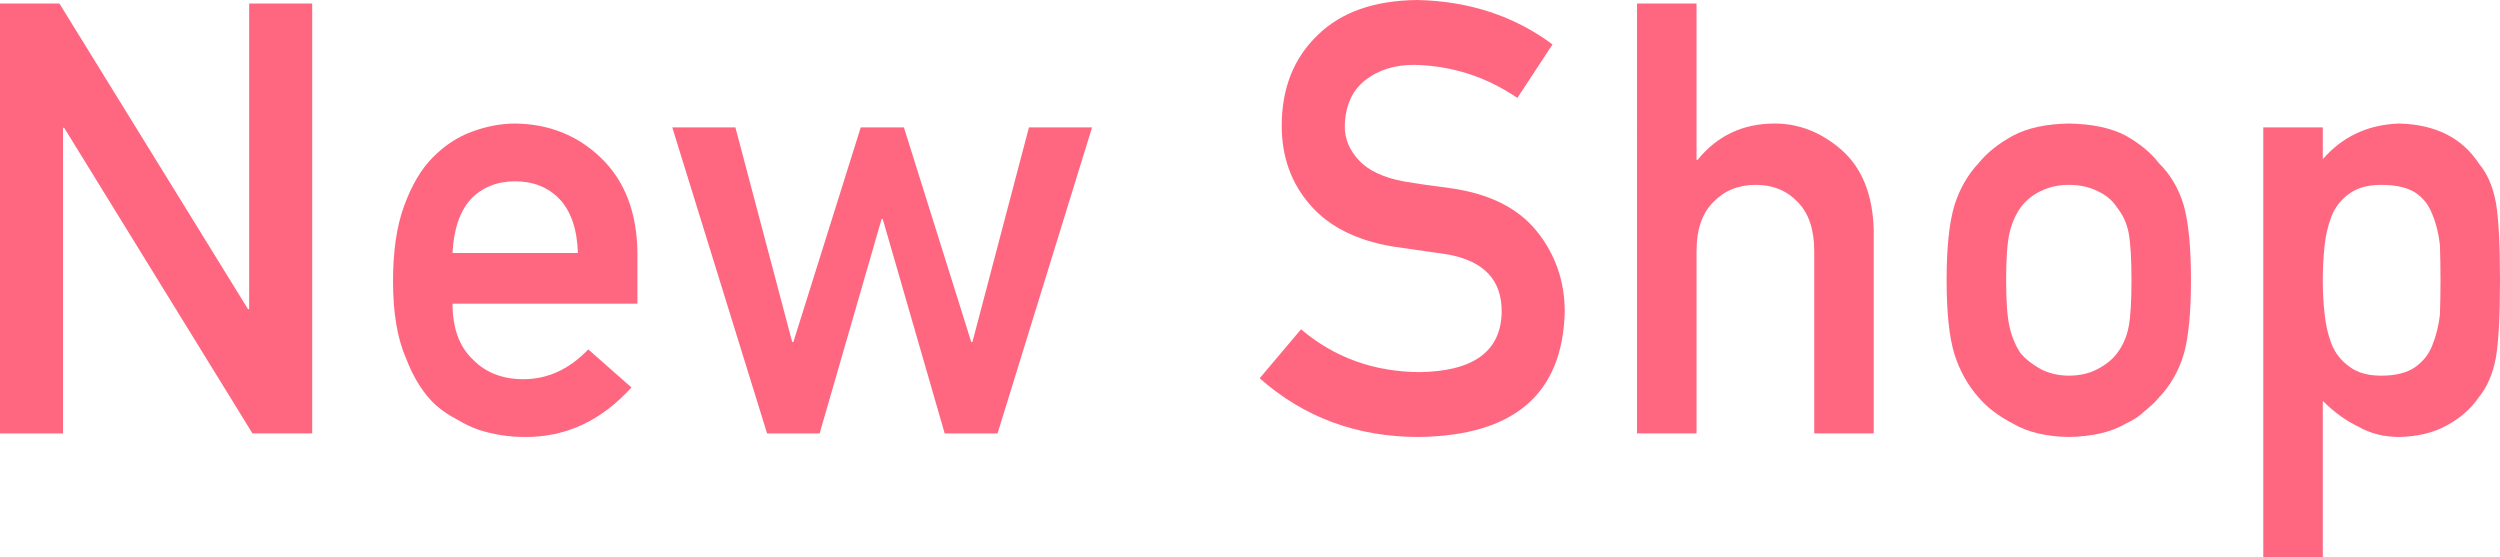
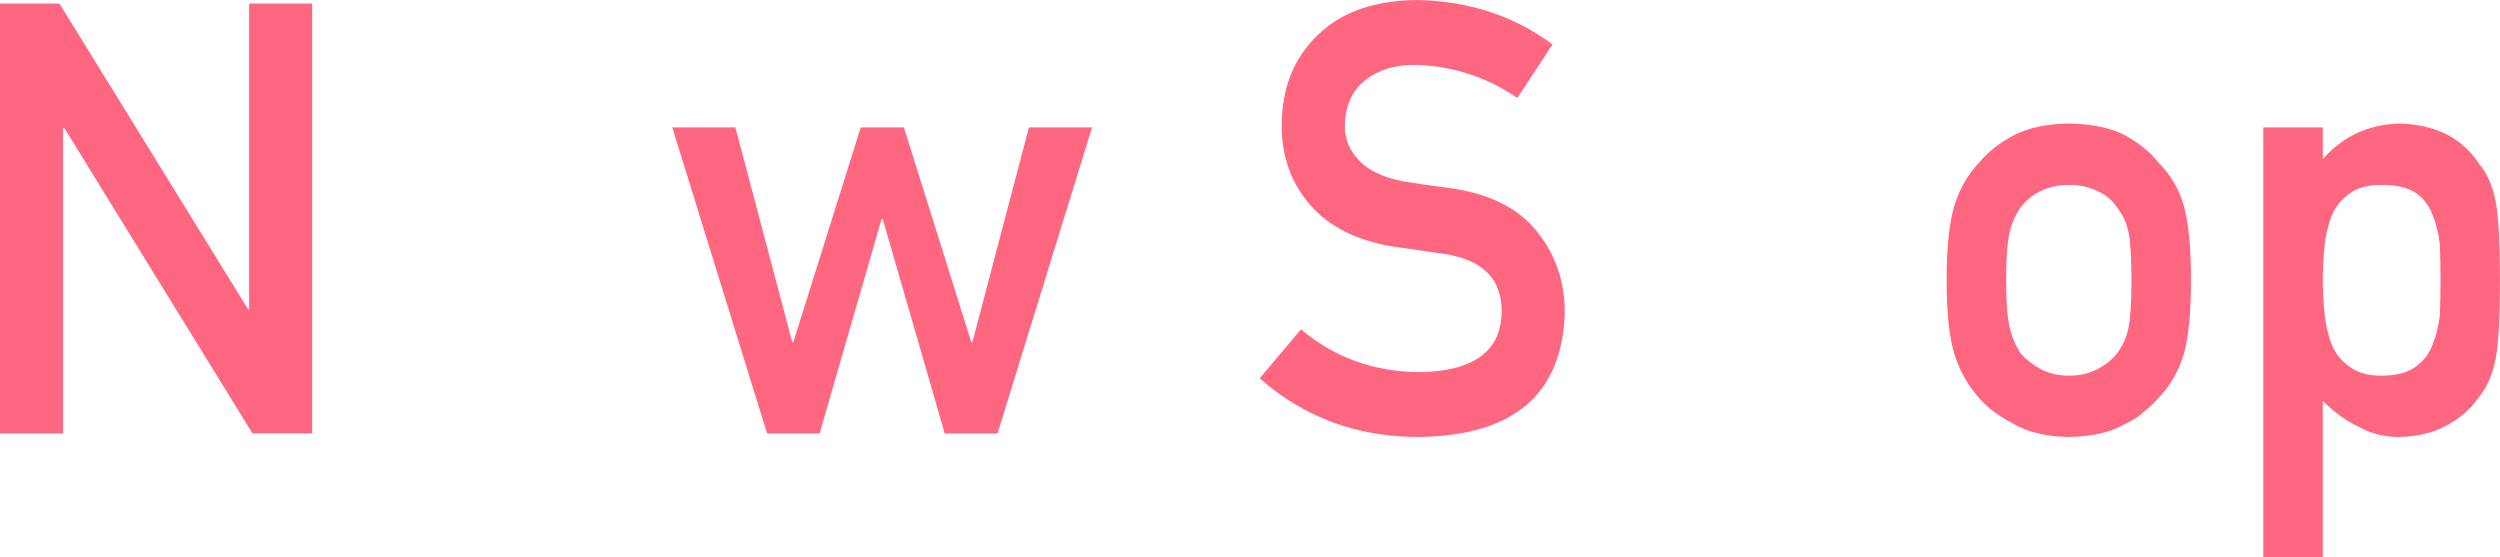
<svg xmlns="http://www.w3.org/2000/svg" id="_レイヤー_2" data-name="レイヤー 2" viewBox="0 0 289.803 64.6">
  <defs>
    <style>
      .cls-1 {
        fill: #ff6680;
      }
    </style>
  </defs>
  <g id="main">
    <g>
      <path class="cls-1" d="m0,.41h6.889l21.86,35.427h.133V.41h7.308v49.834h-6.922L7.44,14.817h-.133v35.427H0V.41Z" />
-       <path class="cls-1" d="m52.459,35.202c0,2.851.795,5.017,2.385,6.499,1.479,1.505,3.423,2.257,5.831,2.257,2.805,0,5.311-1.151,7.52-3.454l5.002,4.411c-3.508,3.872-7.634,5.784-12.378,5.739-1.81,0-3.575-.273-5.296-.82-.861-.296-1.699-.694-2.515-1.196-.861-.433-1.667-.968-2.416-1.606-1.457-1.321-2.637-3.167-3.542-5.537-.993-2.278-1.489-5.24-1.489-8.887,0-3.509.43-6.426,1.291-8.75.86-2.369,1.963-4.238,3.309-5.605,1.368-1.39,2.901-2.393,4.601-3.008,1.676-.615,3.331-.923,4.964-.923,3.927.046,7.247,1.379,9.961,4,2.758,2.667,4.159,6.336,4.203,11.008v5.873h-21.431Zm14.533-5.873c-.089-2.771-.808-4.865-2.157-6.285-1.328-1.351-3.031-2.026-5.11-2.026s-3.783.676-5.11,2.026c-1.305,1.42-2.024,3.515-2.157,6.285h14.533Z" />
      <path class="cls-1" d="m102.329,25.388h-.133l-7.184,24.856h-6.091l-10.991-35.479h7.316l6.587,24.886h.133l7.813-24.886h4.999l7.812,24.886h.132l6.555-24.886h7.316l-10.958,35.479h-6.125l-7.184-24.856Z" />
      <path class="cls-1" d="m150.817,38.171c3.843,3.266,8.416,4.922,13.717,4.967,6.273-.091,9.454-2.405,9.543-6.944.045-3.717-2.052-5.952-6.292-6.705-1.943-.273-4.073-.581-6.391-.924-4.15-.706-7.308-2.291-9.47-4.755-2.23-2.531-3.345-5.61-3.345-9.236,0-4.355,1.4-7.868,4.201-10.536,2.712-2.646,6.56-3.991,11.543-4.037,5.998.137,11.213,1.853,15.646,5.147l-4.074,6.205c-3.622-2.466-7.608-3.744-11.959-3.836-2.252,0-4.129.581-5.631,1.744-1.568,1.209-2.375,3.011-2.418,5.405,0,1.437.541,2.736,1.623,3.9,1.082,1.186,2.815,2.007,5.199,2.463,1.324.228,3.134.49,5.431.786,4.526.639,7.87,2.315,10.034,5.029,2.141,2.668,3.212,5.771,3.212,9.305-.242,9.533-5.888,14.368-16.938,14.505-7.146,0-13.288-2.267-18.426-6.803l4.796-5.681Z" />
-       <path class="cls-1" d="m189.766.41h6.898v18.115h.132c2.271-2.803,5.248-4.204,8.931-4.204,2.845,0,5.447,1.037,7.807,3.11,2.337,2.097,3.561,5.173,3.671,9.229v23.584h-6.897v-21.15c0-2.486-.641-4.38-1.921-5.682-1.258-1.323-2.881-1.984-4.868-1.984s-3.621.661-4.901,1.984c-1.303,1.302-1.954,3.195-1.954,5.682v21.15h-6.897V.41Z" />
      <path class="cls-1" d="m225.654,32.471c0-3.744.298-6.62.894-8.629.618-1.963,1.567-3.617,2.847-4.965.949-1.179,2.273-2.232,3.973-3.162,1.677-.884,3.83-1.349,6.456-1.394,2.715.046,4.911.513,6.589,1.401,1.655.935,2.935,1.994,3.84,3.179,1.364,1.345,2.332,2.997,2.904,4.956.55,2.006.825,4.877.825,8.613s-.276,6.586-.827,8.545c-.573,1.96-1.544,3.657-2.912,5.093-.442.524-.982,1.037-1.622,1.538-.573.57-1.312,1.06-2.217,1.47-1.677.98-3.872,1.492-6.585,1.538-2.625-.046-4.777-.558-6.454-1.538-1.699-.889-3.022-1.891-3.971-3.008-1.28-1.436-2.229-3.133-2.846-5.093-.596-1.959-.893-4.808-.893-8.545Zm21.431.068c0-2.538-.111-4.39-.332-5.556-.222-1.12-.675-2.104-1.361-2.95-.508-.8-1.26-1.428-2.256-1.886-.952-.479-2.058-.72-3.318-.72-1.173,0-2.256.24-3.252.72-.951.458-1.725,1.086-2.322,1.886-.598.847-1.029,1.83-1.294,2.95-.266,1.166-.398,2.995-.398,5.487,0,2.47.133,4.275.398,5.419.265,1.166.697,2.194,1.294,3.087.597.686,1.371,1.291,2.322,1.817.996.503,2.079.754,3.252.754,1.26,0,2.366-.251,3.318-.754.996-.526,1.748-1.132,2.256-1.817.686-.893,1.139-1.921,1.361-3.087.221-1.144.332-2.927.332-5.351Z" />
      <path class="cls-1" d="m262.363,14.766h6.897v3.691c2.294-2.643,5.25-4.021,8.868-4.136,4.213.114,7.291,1.664,9.232,4.648.946,1.117,1.595,2.587,1.947,4.409.33,1.801.495,4.854.495,9.16,0,4.193-.166,7.201-.496,9.023-.353,1.823-1.003,3.315-1.951,4.478-.949,1.367-2.195,2.461-3.738,3.281-1.522.844-3.352,1.287-5.491,1.333-1.765,0-3.342-.396-4.731-1.189-1.5-.726-2.877-1.724-4.135-2.993v18.128h-6.897V14.766Zm13.687,28.782c1.634,0,2.925-.319,3.875-.96.95-.663,1.623-1.509,2.021-2.538.441-1.074.739-2.263.894-3.566.044-1.28.066-2.596.066-3.944,0-1.417-.022-2.801-.066-4.149-.155-1.35-.453-2.538-.894-3.567-.397-1.074-1.071-1.92-2.021-2.538-.949-.571-2.241-.856-3.875-.856-1.545,0-2.771.331-3.676.994-.95.663-1.646,1.532-2.086,2.606-.42,1.075-.695,2.241-.828,3.498-.132,1.327-.199,2.664-.199,4.013,0,1.258.066,2.516.199,3.772.133,1.327.408,2.526.828,3.602.441,1.074,1.137,1.943,2.086,2.605.905.687,2.13,1.029,3.676,1.029Z" />
    </g>
  </g>
</svg>